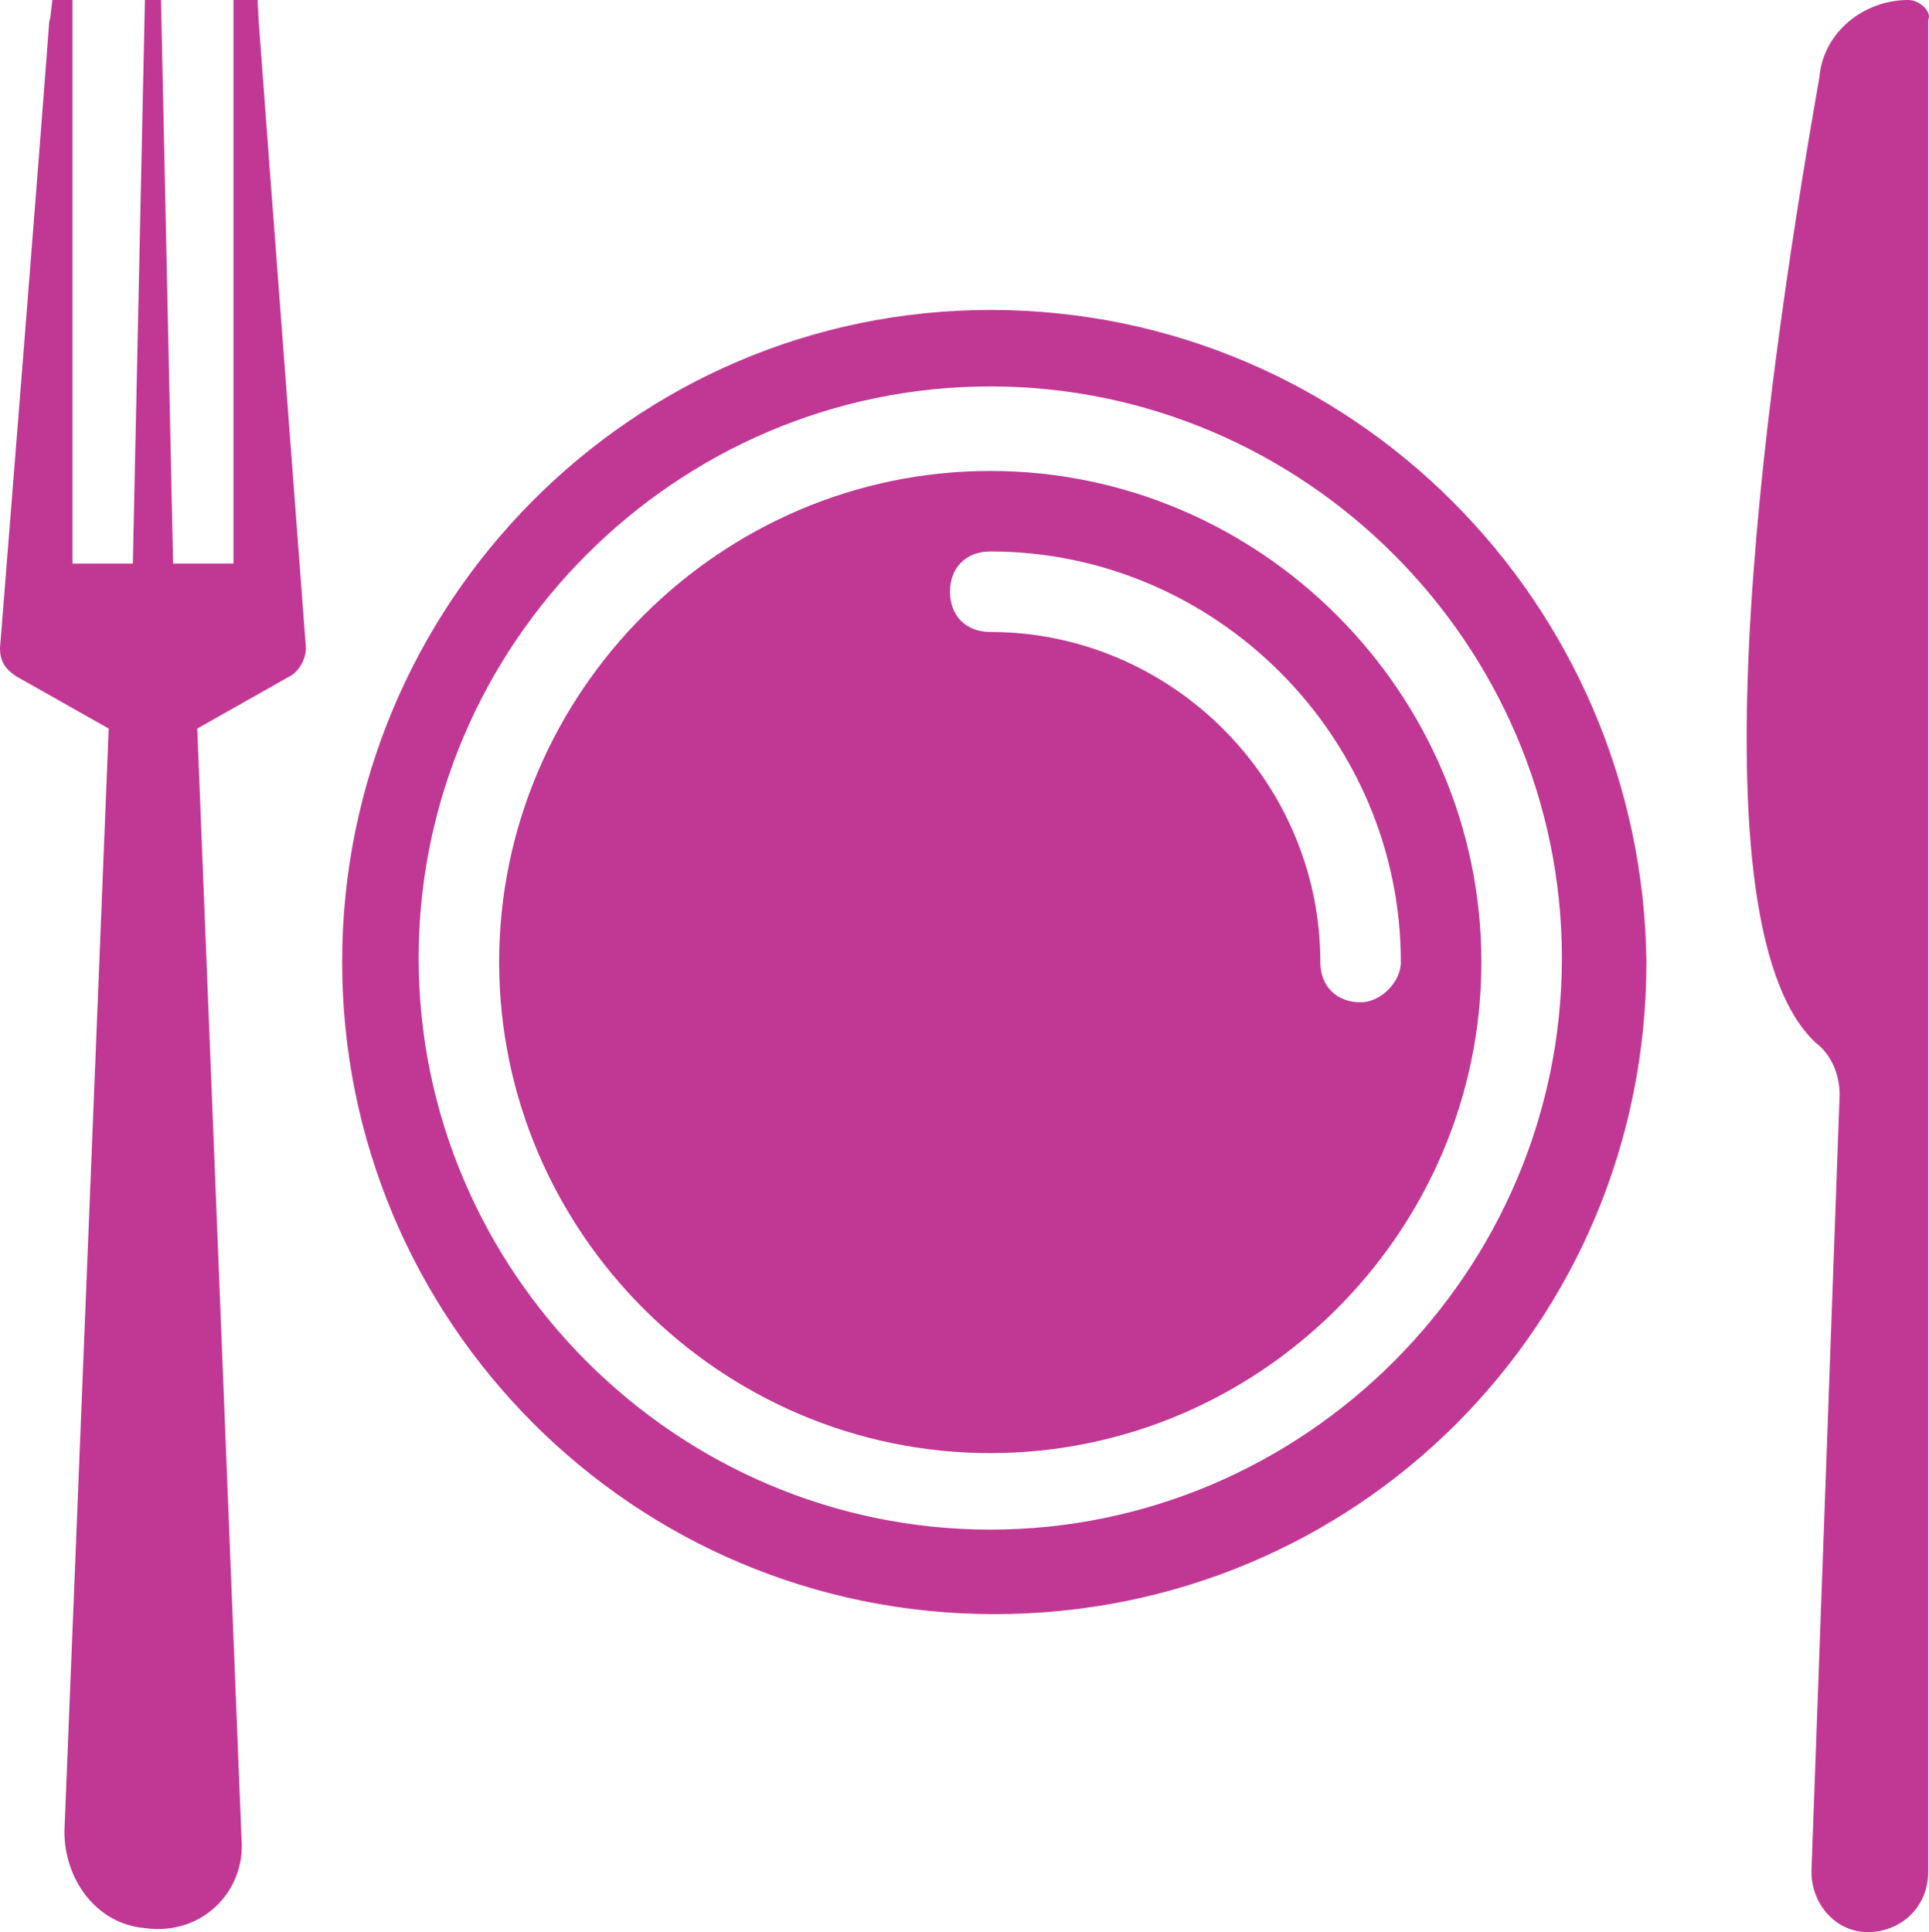
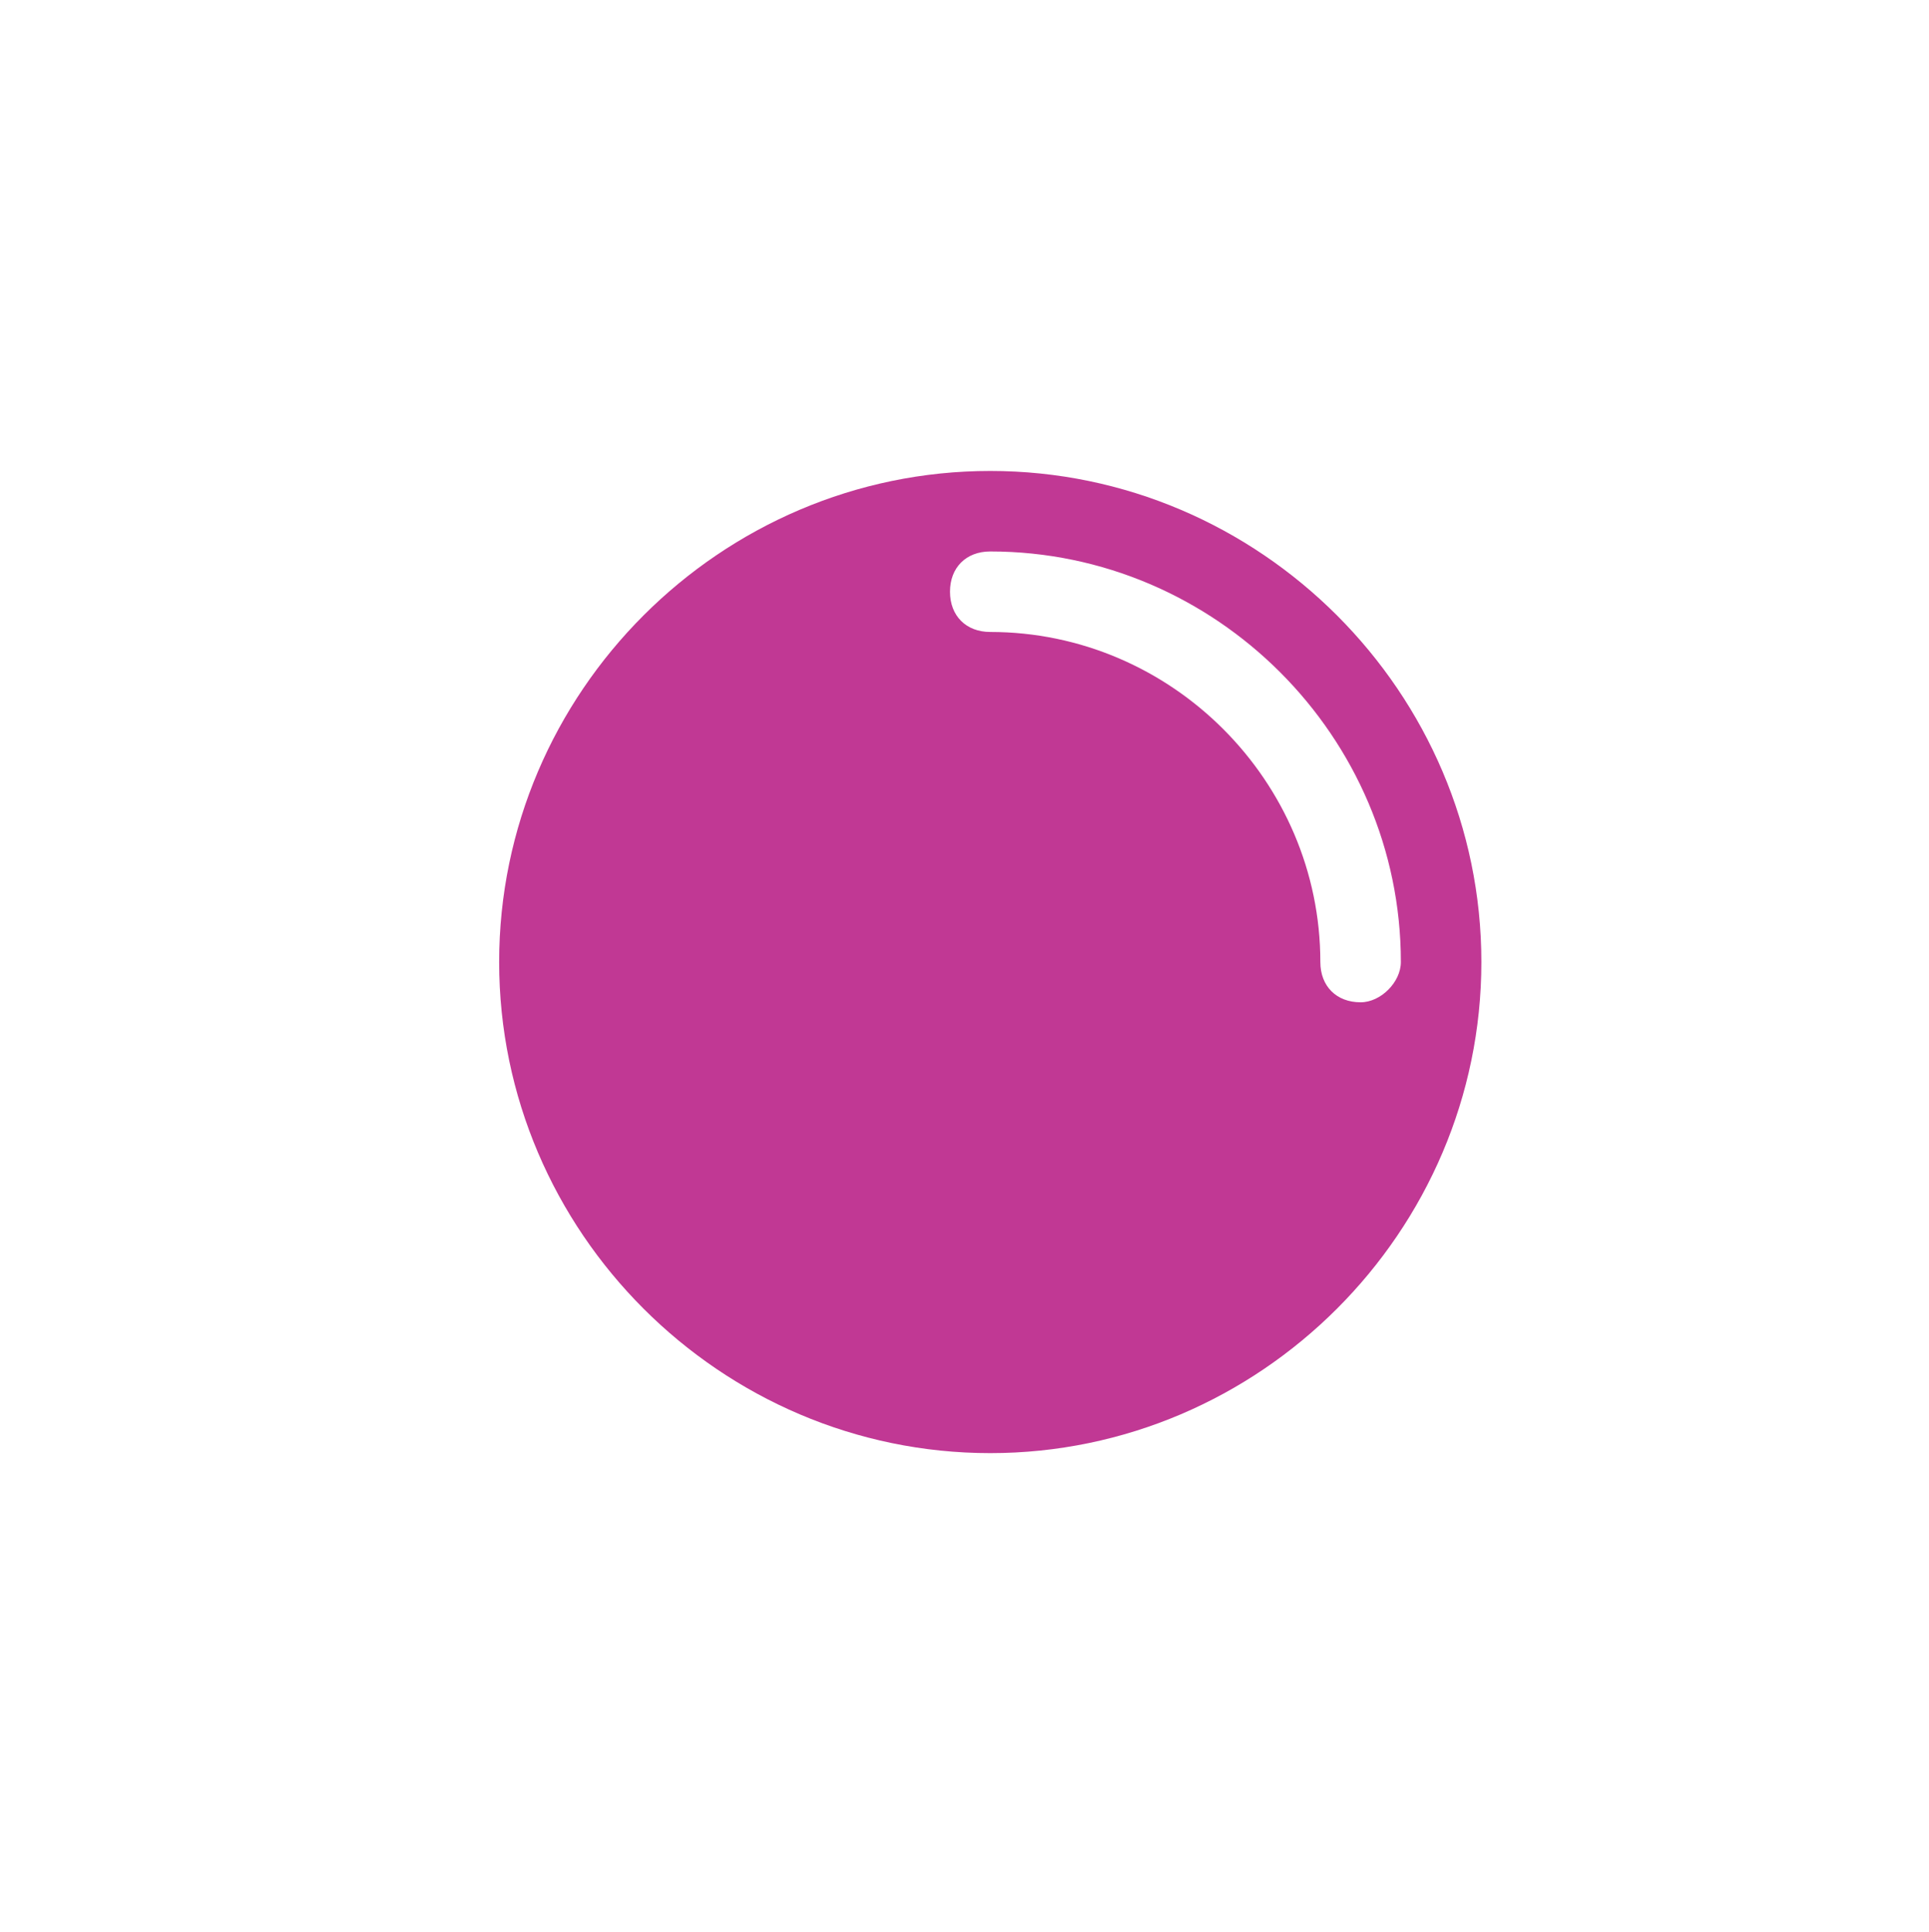
<svg xmlns="http://www.w3.org/2000/svg" version="1.1" x="0px" y="0px" style="enable-background:new 0 0 50 50;" xml:space="preserve" viewBox="1 1 47.92 48" fill="#c13894">
  <g>
-     <path d="M7.4,1H6.8v14H5.3L5,1H4.6L4.3,15H2.8V1H2.3C2,3.8,2.9-6.7,1,17.1c0,0.3,0.1,0.5,0.4,0.7l2.3,1.3L2.6,46.5   c0,1.2,0.8,2.3,2,2.4C6,49.1,7.1,48,7,46.7L5.9,19.1l2.3-1.3c0.2-0.1,0.4-0.4,0.4-0.7C6.8-6.7,7.6,3.8,7.4,1z" />
-     <path d="M48.4,1c-1.1,0-2.1,0.8-2.2,1.9c-1.1,6.3-3.4,20.9-0.1,24c0.4,0.3,0.6,0.8,0.6,1.3l-0.7,19.3c0,0.8,0.6,1.5,1.4,1.5   c0.8,0,1.5-0.6,1.5-1.5v-46C49,1.3,48.7,1,48.4,1z" />
    <path d="M25.6,12.7c-6.7,0-12.2,5.5-12.2,12.2c0,6.7,5.5,12.2,12.2,12.2s12.2-5.5,12.2-12.2C37.8,18.2,32.3,12.7,25.6,12.7z    M34.8,25.9c-0.6,0-1-0.4-1-1c0-4.5-3.7-8.2-8.2-8.2c-0.6,0-1-0.4-1-1c0-0.6,0.4-1,1-1c5.6,0,10.2,4.6,10.2,10.2   C35.8,25.4,35.3,25.9,34.8,25.9z" />
-     <path d="M25.6,8.7C16.7,8.7,9.5,16,9.5,24.9c0,8.9,7.2,16.2,16.2,16.2s16.2-7.2,16.2-16.2C41.8,16,34.6,8.7,25.6,8.7z M25.6,39   c-7.8,0-14.2-6.4-14.2-14.2s6.4-14.2,14.2-14.2c7.8,0,14.2,6.4,14.2,14.2S33.4,39,25.6,39z" />
  </g>
</svg>